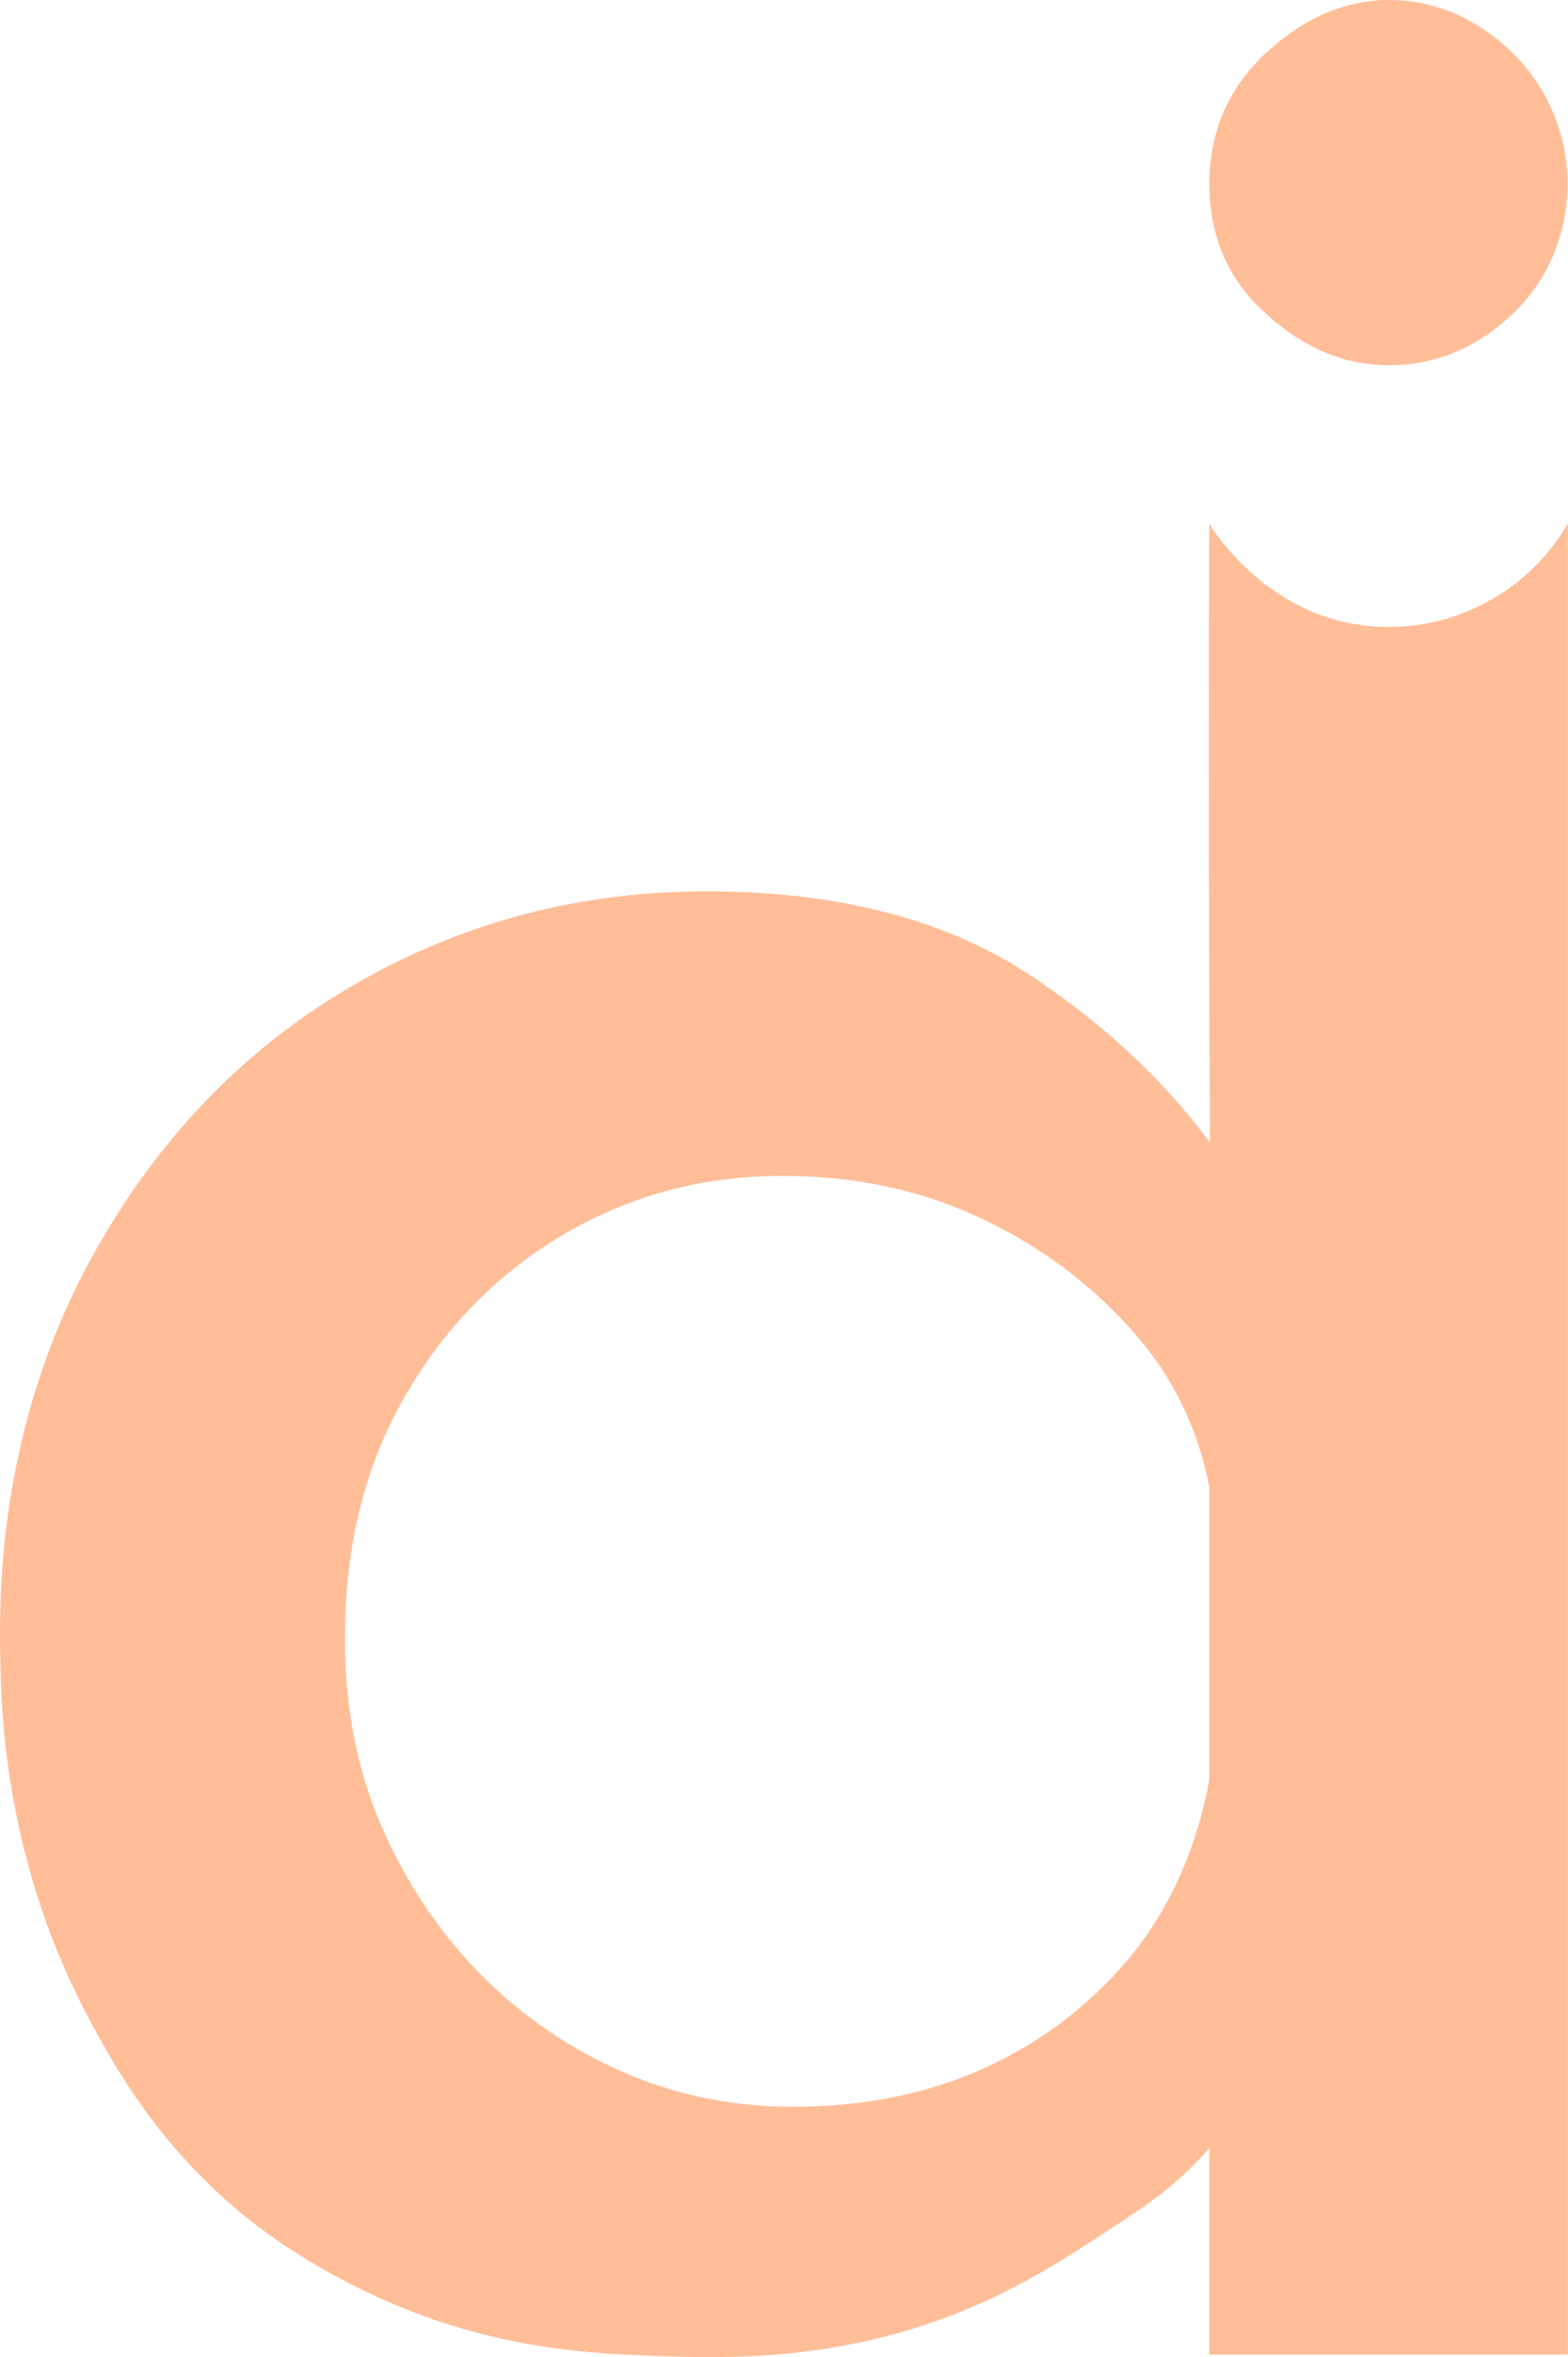
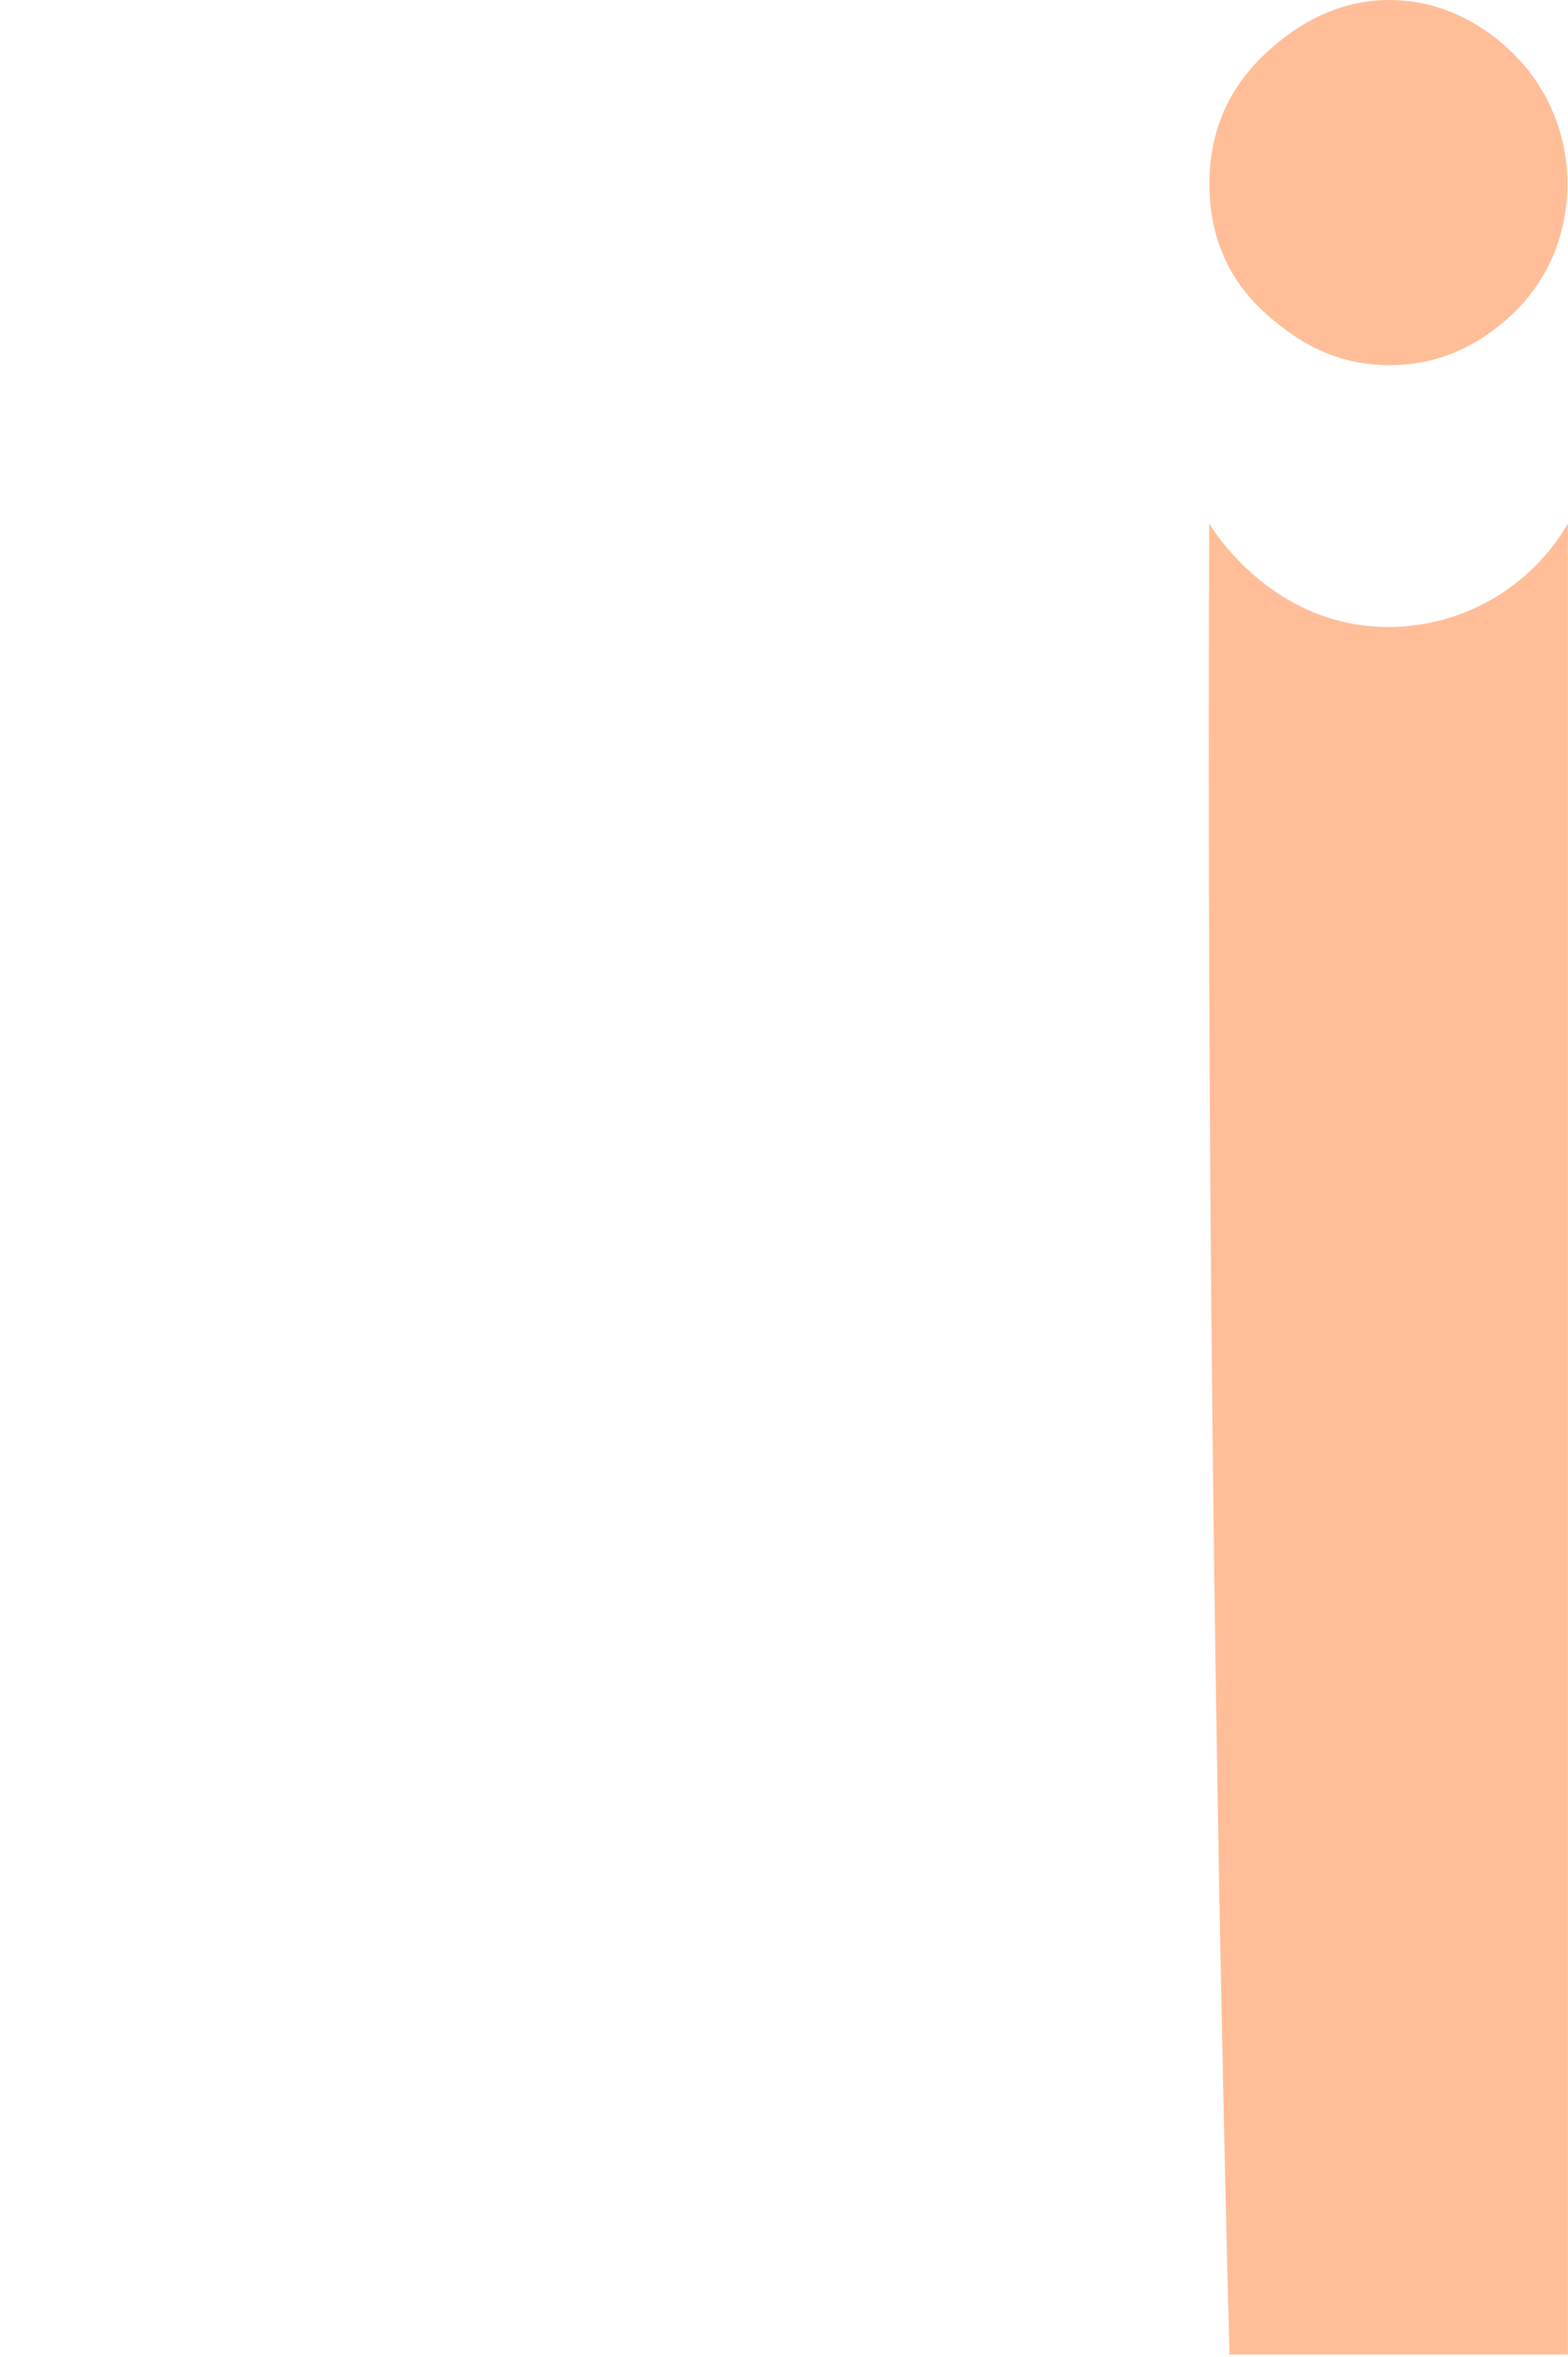
<svg xmlns="http://www.w3.org/2000/svg" id="Capa_2" data-name="Capa 2" viewBox="0 0 302.67 455">
  <defs>
    <style>
      .cls-1 {
        fill: #ffbe98;
      }
    </style>
  </defs>
  <g id="Capa_1-2" data-name="Capa 1">
    <g>
      <path class="cls-1" d="m233.45,35.56c0-10.16,3.66-18.63,11-25.4,7.33-6.77,15.24-10.16,23.73-10.16s16.79,3.39,23.73,10.16c4.31,4.2,6.43,8.45,7.09,9.79,3.15,6.46,3.58,12.41,3.57,15.7-.03,8.24-2.91,14.18-3.85,16-.55,1.06-2.63,5.06-6.8,9-6.95,6.57-14.86,9.84-23.73,9.84s-16.41-3.27-23.73-9.84c-7.34-6.56-11-14.92-11-25.09Zm-.02,65.51c.52.9,11.94,19.78,34.29,19.96,14.35.11,27.7-7.52,34.93-19.96,0,34.58,0,69.16,0,103.74,0,29.55,0,59.09,0,88.64v161.04h-65.33c-2.25-87.68-3.58-176.71-3.91-267.07-.1-28.92-.1-57.71,0-86.35Z" />
-       <path class="cls-1" d="m126.48,454.76c-12.03-.44-28.52-1.19-48.21-9.05-18.07-7.21-29.64-16.74-32.2-18.9-15.78-13.27-23.68-27.56-28.12-35.67C1.01,360.23.22,330.96.04,319.41c-.19-11.99-.38-45.21,18.87-78.85,12.57-21.98,29.21-38.88,49.89-50.74,20.68-11.85,43.18-17.77,67.49-17.77,25.59,0,46.59,5.49,63.01,16.48,16.41,10.99,29.32,23.81,38.7,38.46-1.49.7-2.99,1.4-4.48,2.11,9.96-15.26,19.92-30.52,29.88-45.78,12.43.12,24.86.25,37.29.37v270.81h-67.26v-39.29c.01-6.2.27-15.44,1.37-28.58,2.35,5.39,4.69,10.77,7.04,16.16-2.16,3.81-5.61,9.13-10.87,14.54-4.67,4.81-8.98,7.85-12.9,10.45-12.05,7.99-21.52,14.26-34.68,19.26-23.03,8.76-43.47,8.21-56.9,7.72Zm26.44-48.09c14.07,0,26.65-2.59,37.74-7.76,6.02-2.81,11.53-6.25,16.55-10.32,2.39-1.94,7.15-6.05,11.6-11.65,9.56-12.04,13.15-25.29,14.62-33.43v-56.41c-1.06-5.57-3.4-14.04-9.11-22.77-.73-1.12-2.91-4.36-6.78-8.58-8.11-8.83-17.81-15.83-29.11-21.01-11.3-5.17-23.78-7.76-37.42-7.76-15.35,0-29.43,3.78-42.22,11.31-12.79,7.54-23.03,18-30.7,31.35-7.68,13.36-11.51,28.87-11.51,46.54s3.94,32.1,11.83,45.89c7.89,13.8,18.44,24.67,31.66,32.64,13.21,7.98,27.51,11.96,42.86,11.96Z" />
    </g>
  </g>
</svg>